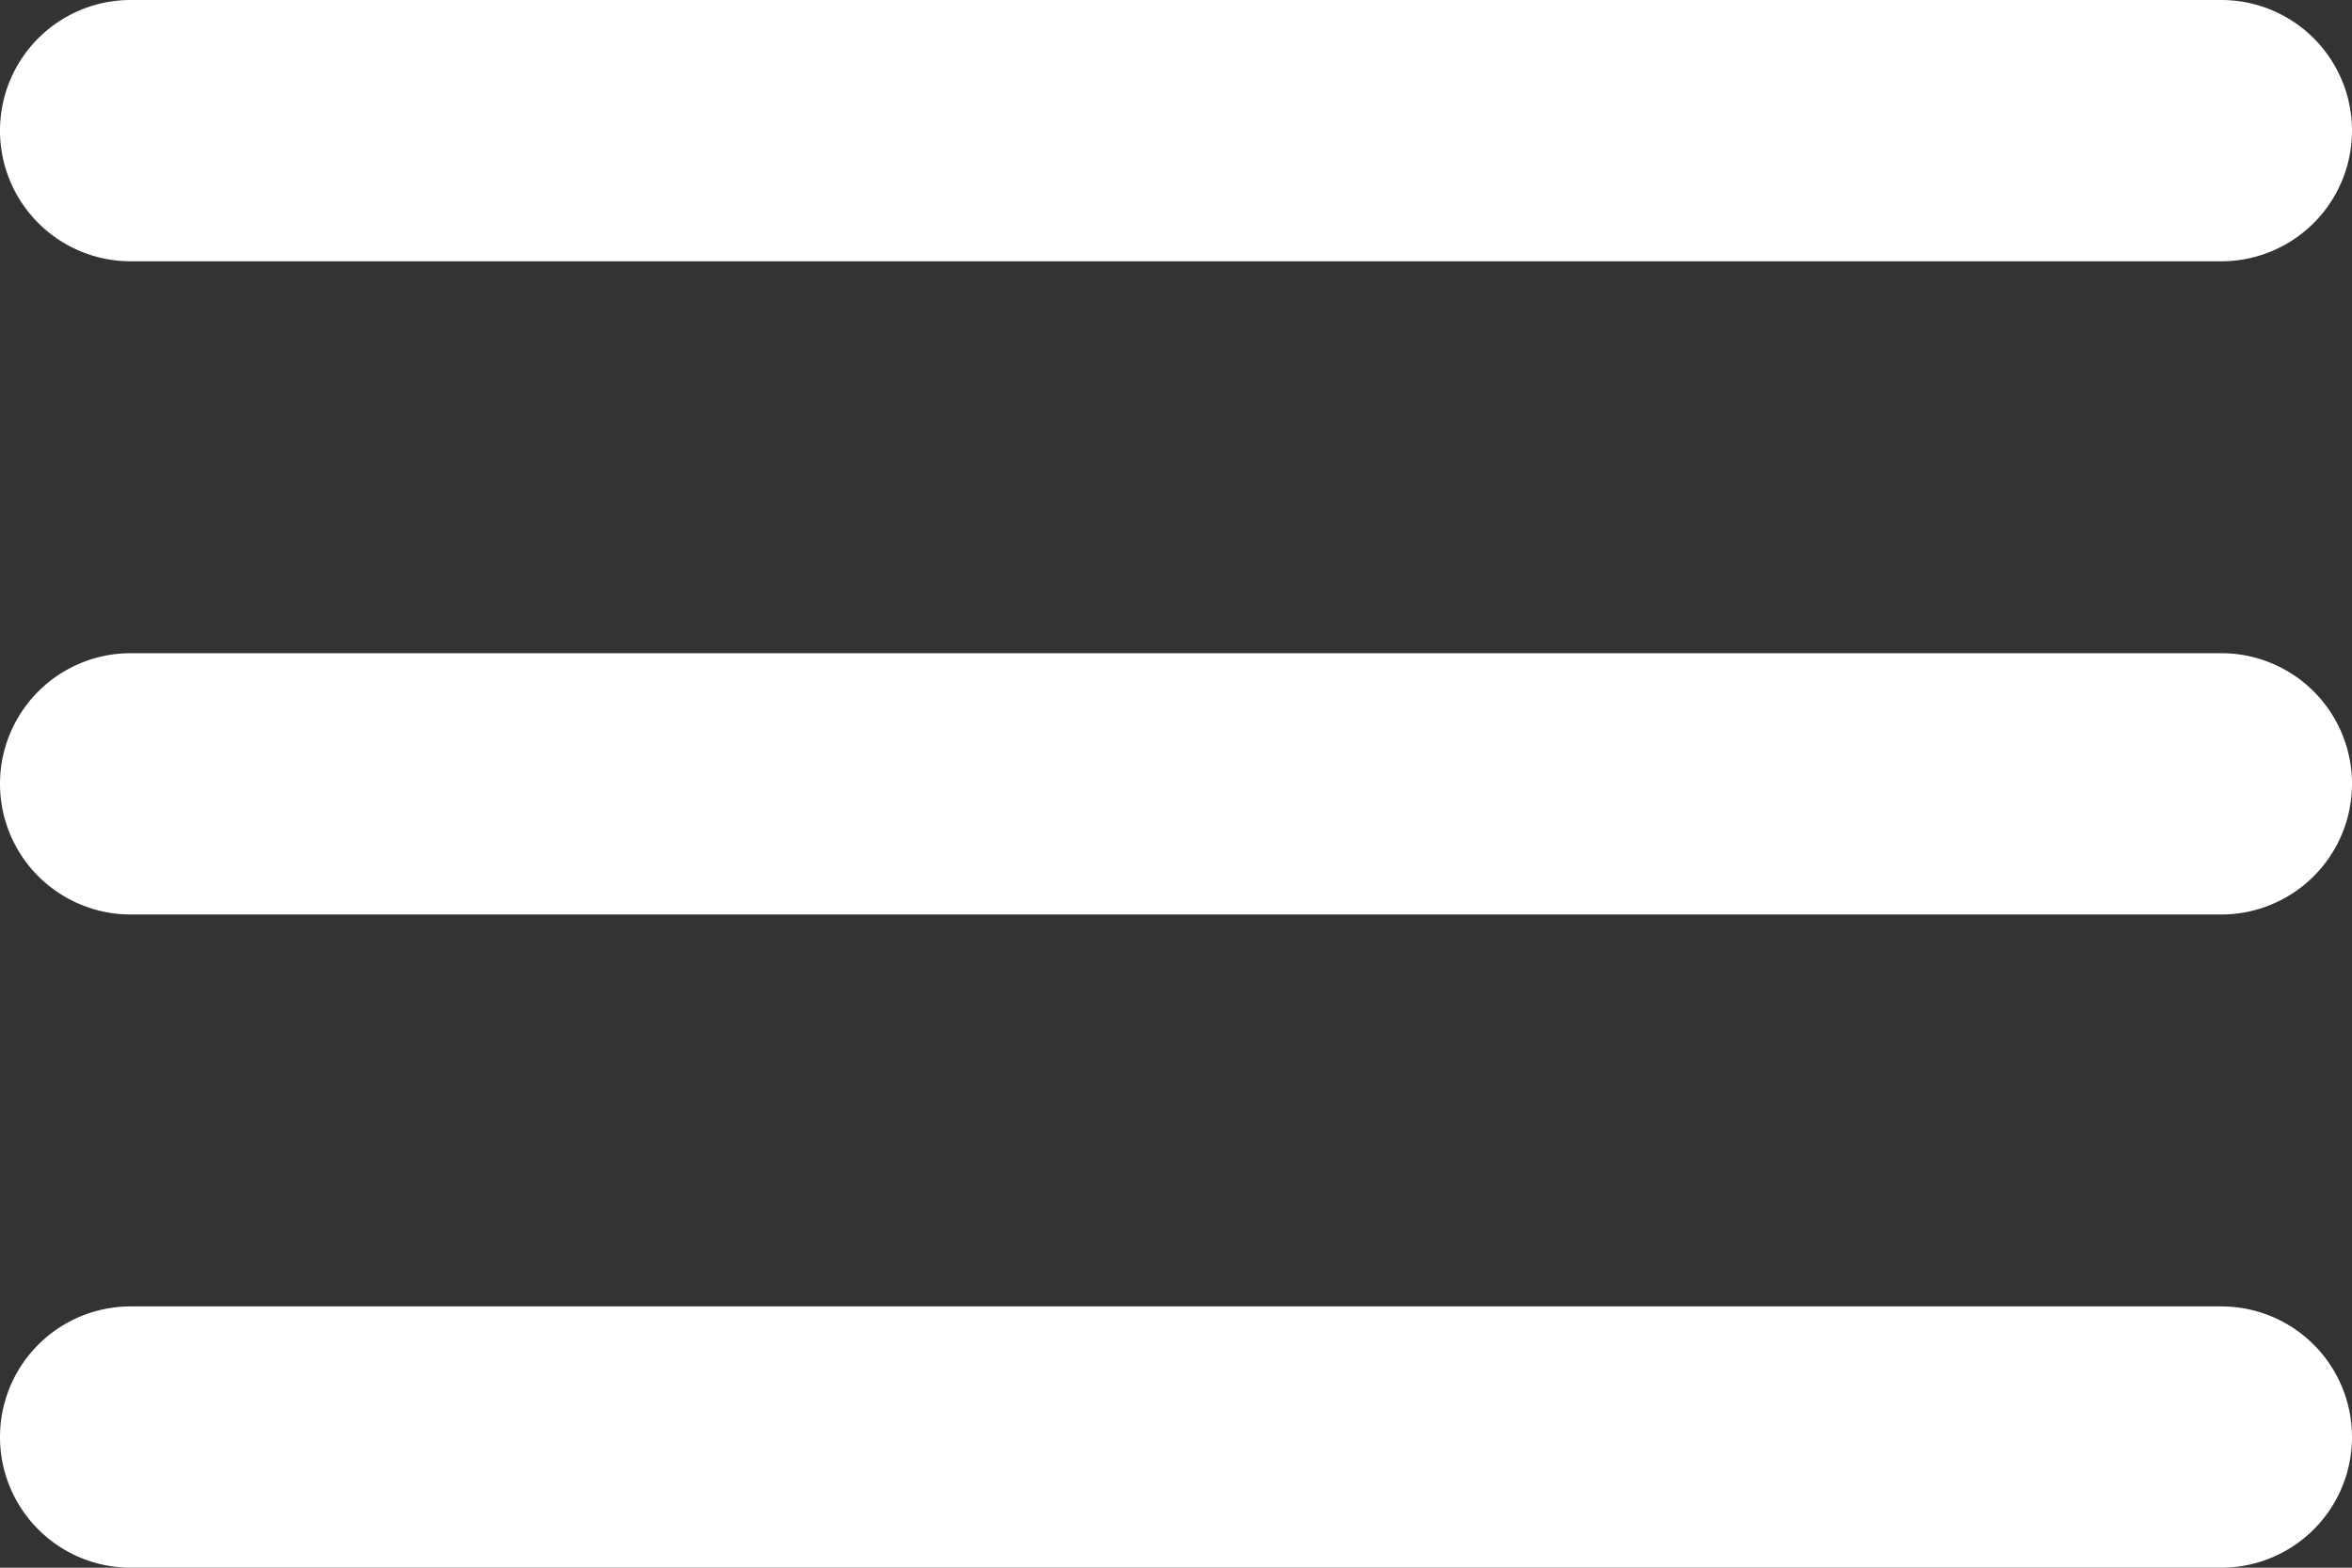
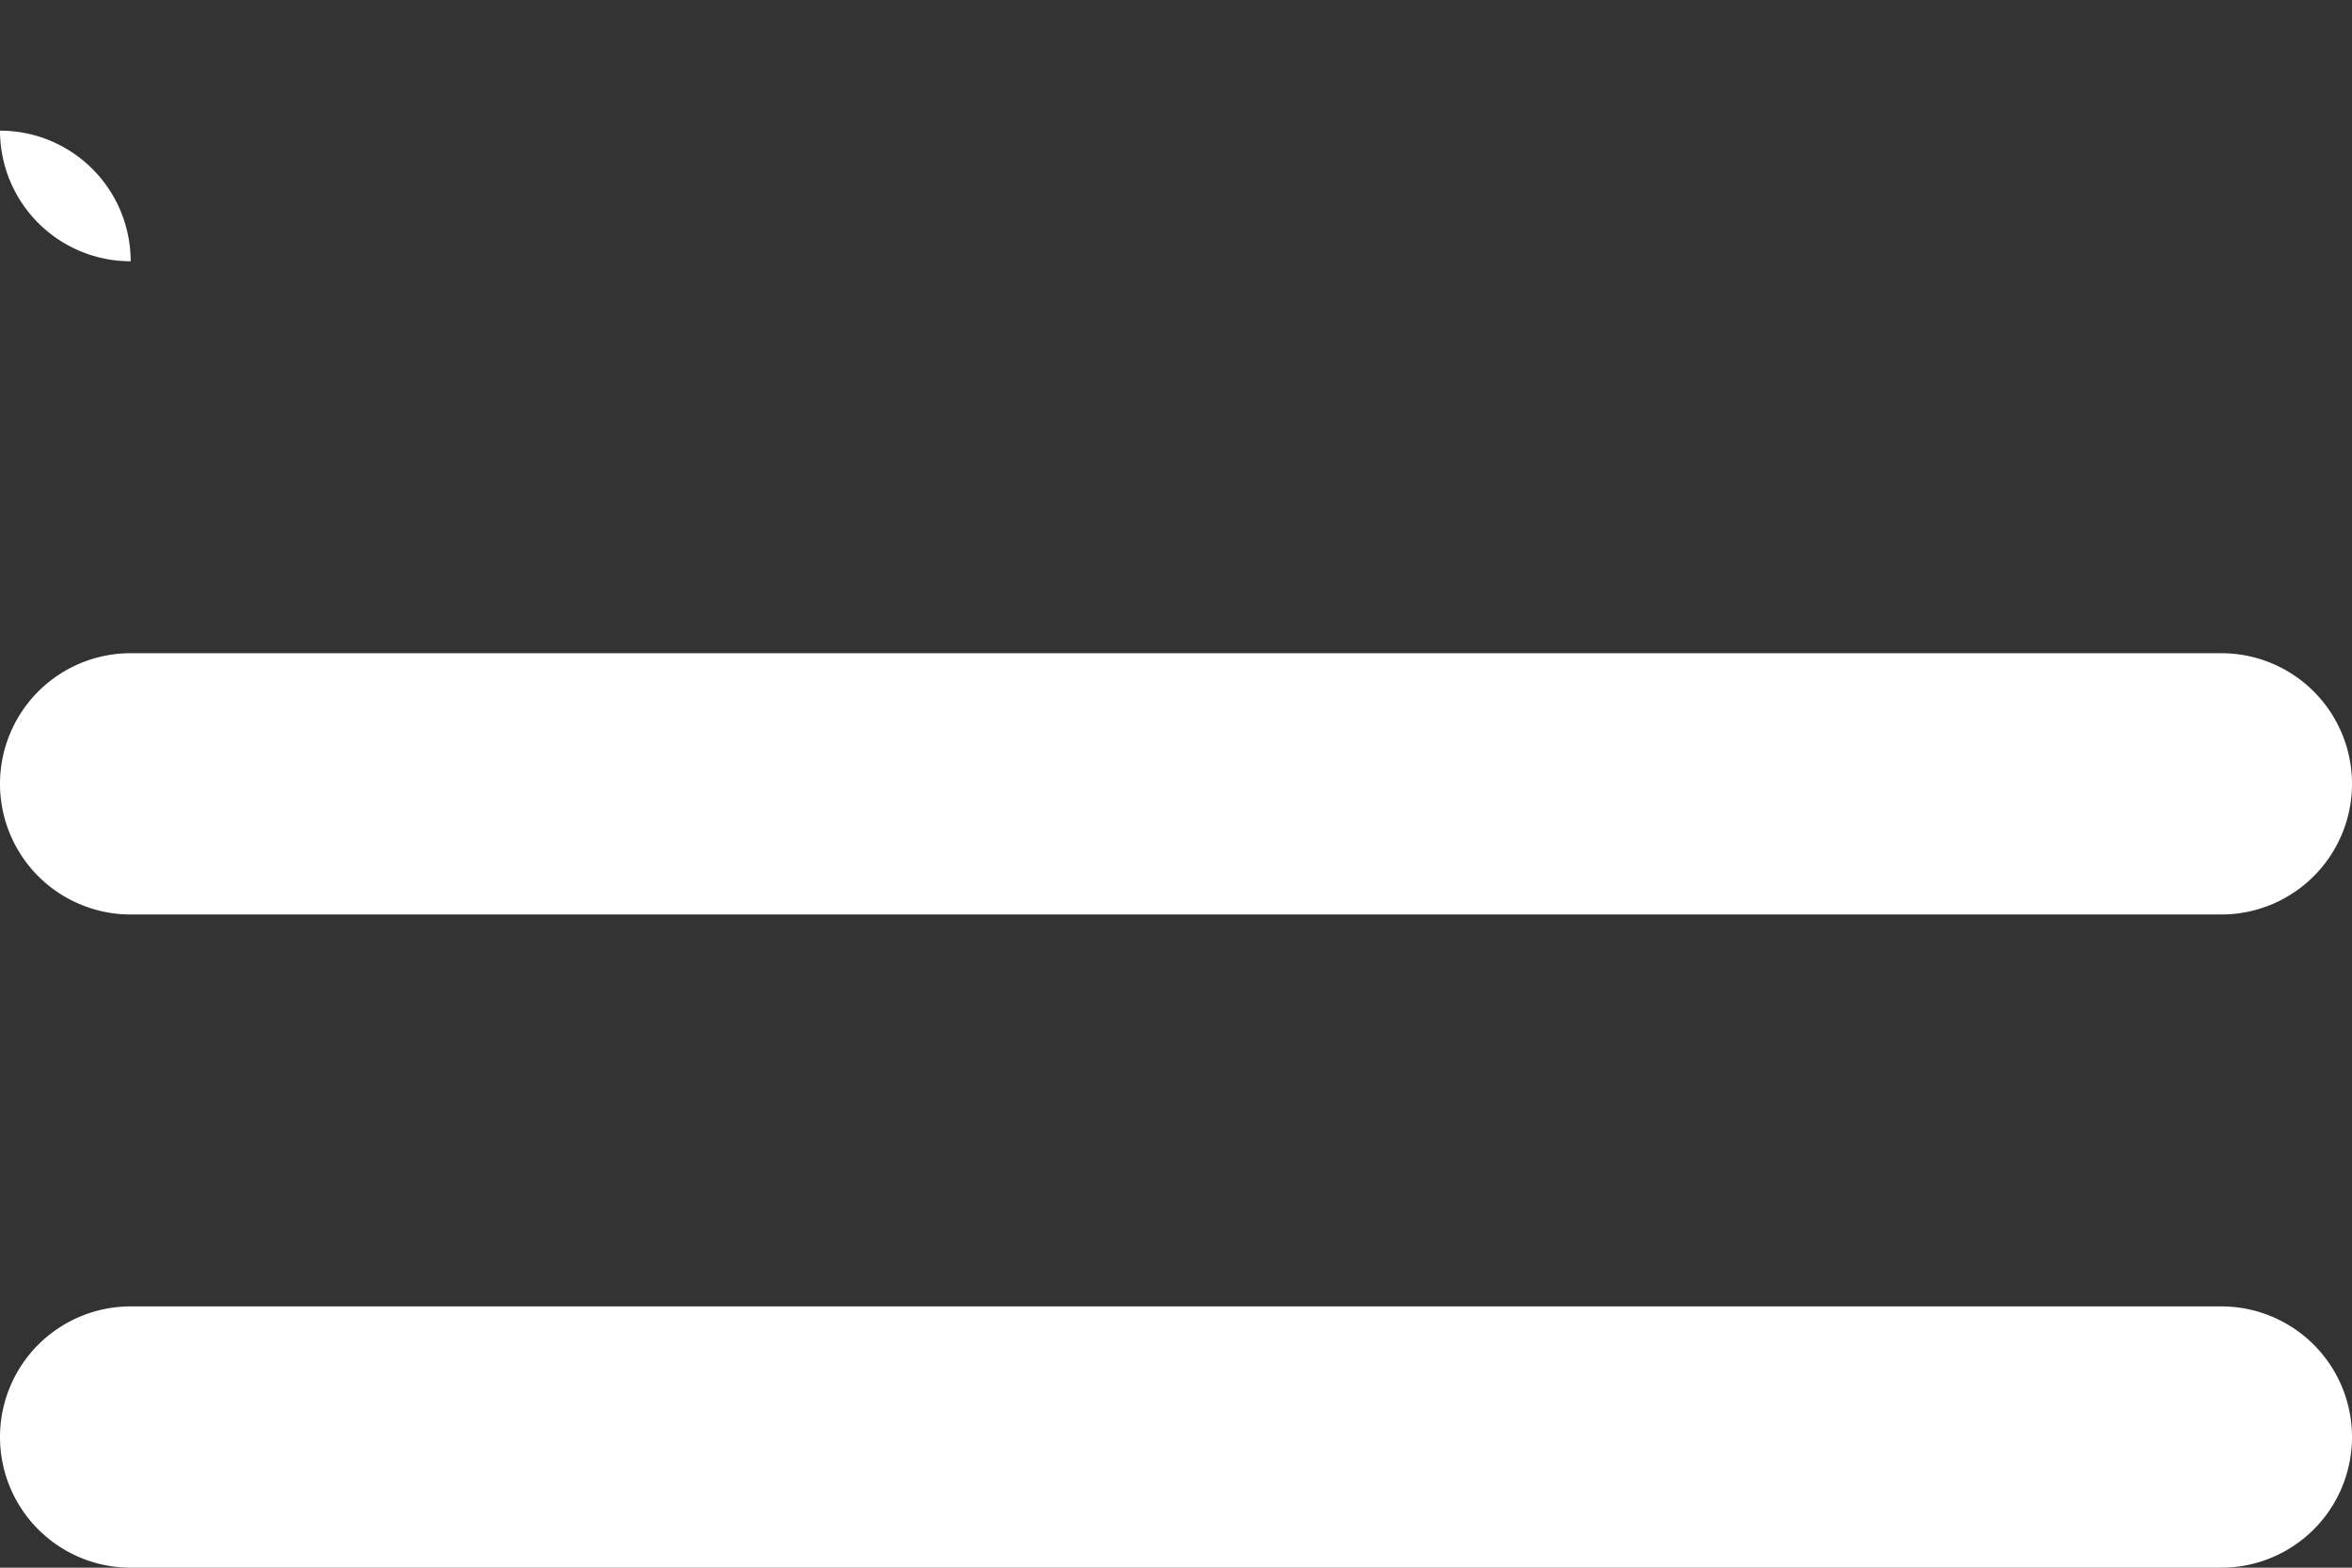
<svg xmlns="http://www.w3.org/2000/svg" width="27" height="18" viewBox="0 0 27 18">
  <rect x="0" y="0" width="27" height="18" fill="#333333" stroke="none" />
-   <path id="Icon_material-round-menu" data-name="Icon material-round-menu" d="M6,27H30a1.5,1.5,0,0,0,0-3H6a1.5,1.5,0,0,0,0,3Zm0-7.5H30a1.5,1.5,0,0,0,0-3H6a1.5,1.5,0,0,0,0,3Zm-1.5-9A1.5,1.5,0,0,0,6,12H30a1.5,1.5,0,0,0,0-3H6A1.5,1.5,0,0,0,4.5,10.5Z" transform="translate(-4.5 -9)" fill="#fff" />
+   <path id="Icon_material-round-menu" data-name="Icon material-round-menu" d="M6,27H30a1.5,1.5,0,0,0,0-3H6a1.5,1.5,0,0,0,0,3Zm0-7.5H30a1.5,1.5,0,0,0,0-3H6a1.5,1.5,0,0,0,0,3Zm-1.5-9A1.5,1.5,0,0,0,6,12H30H6A1.5,1.5,0,0,0,4.5,10.5Z" transform="translate(-4.5 -9)" fill="#fff" />
</svg>